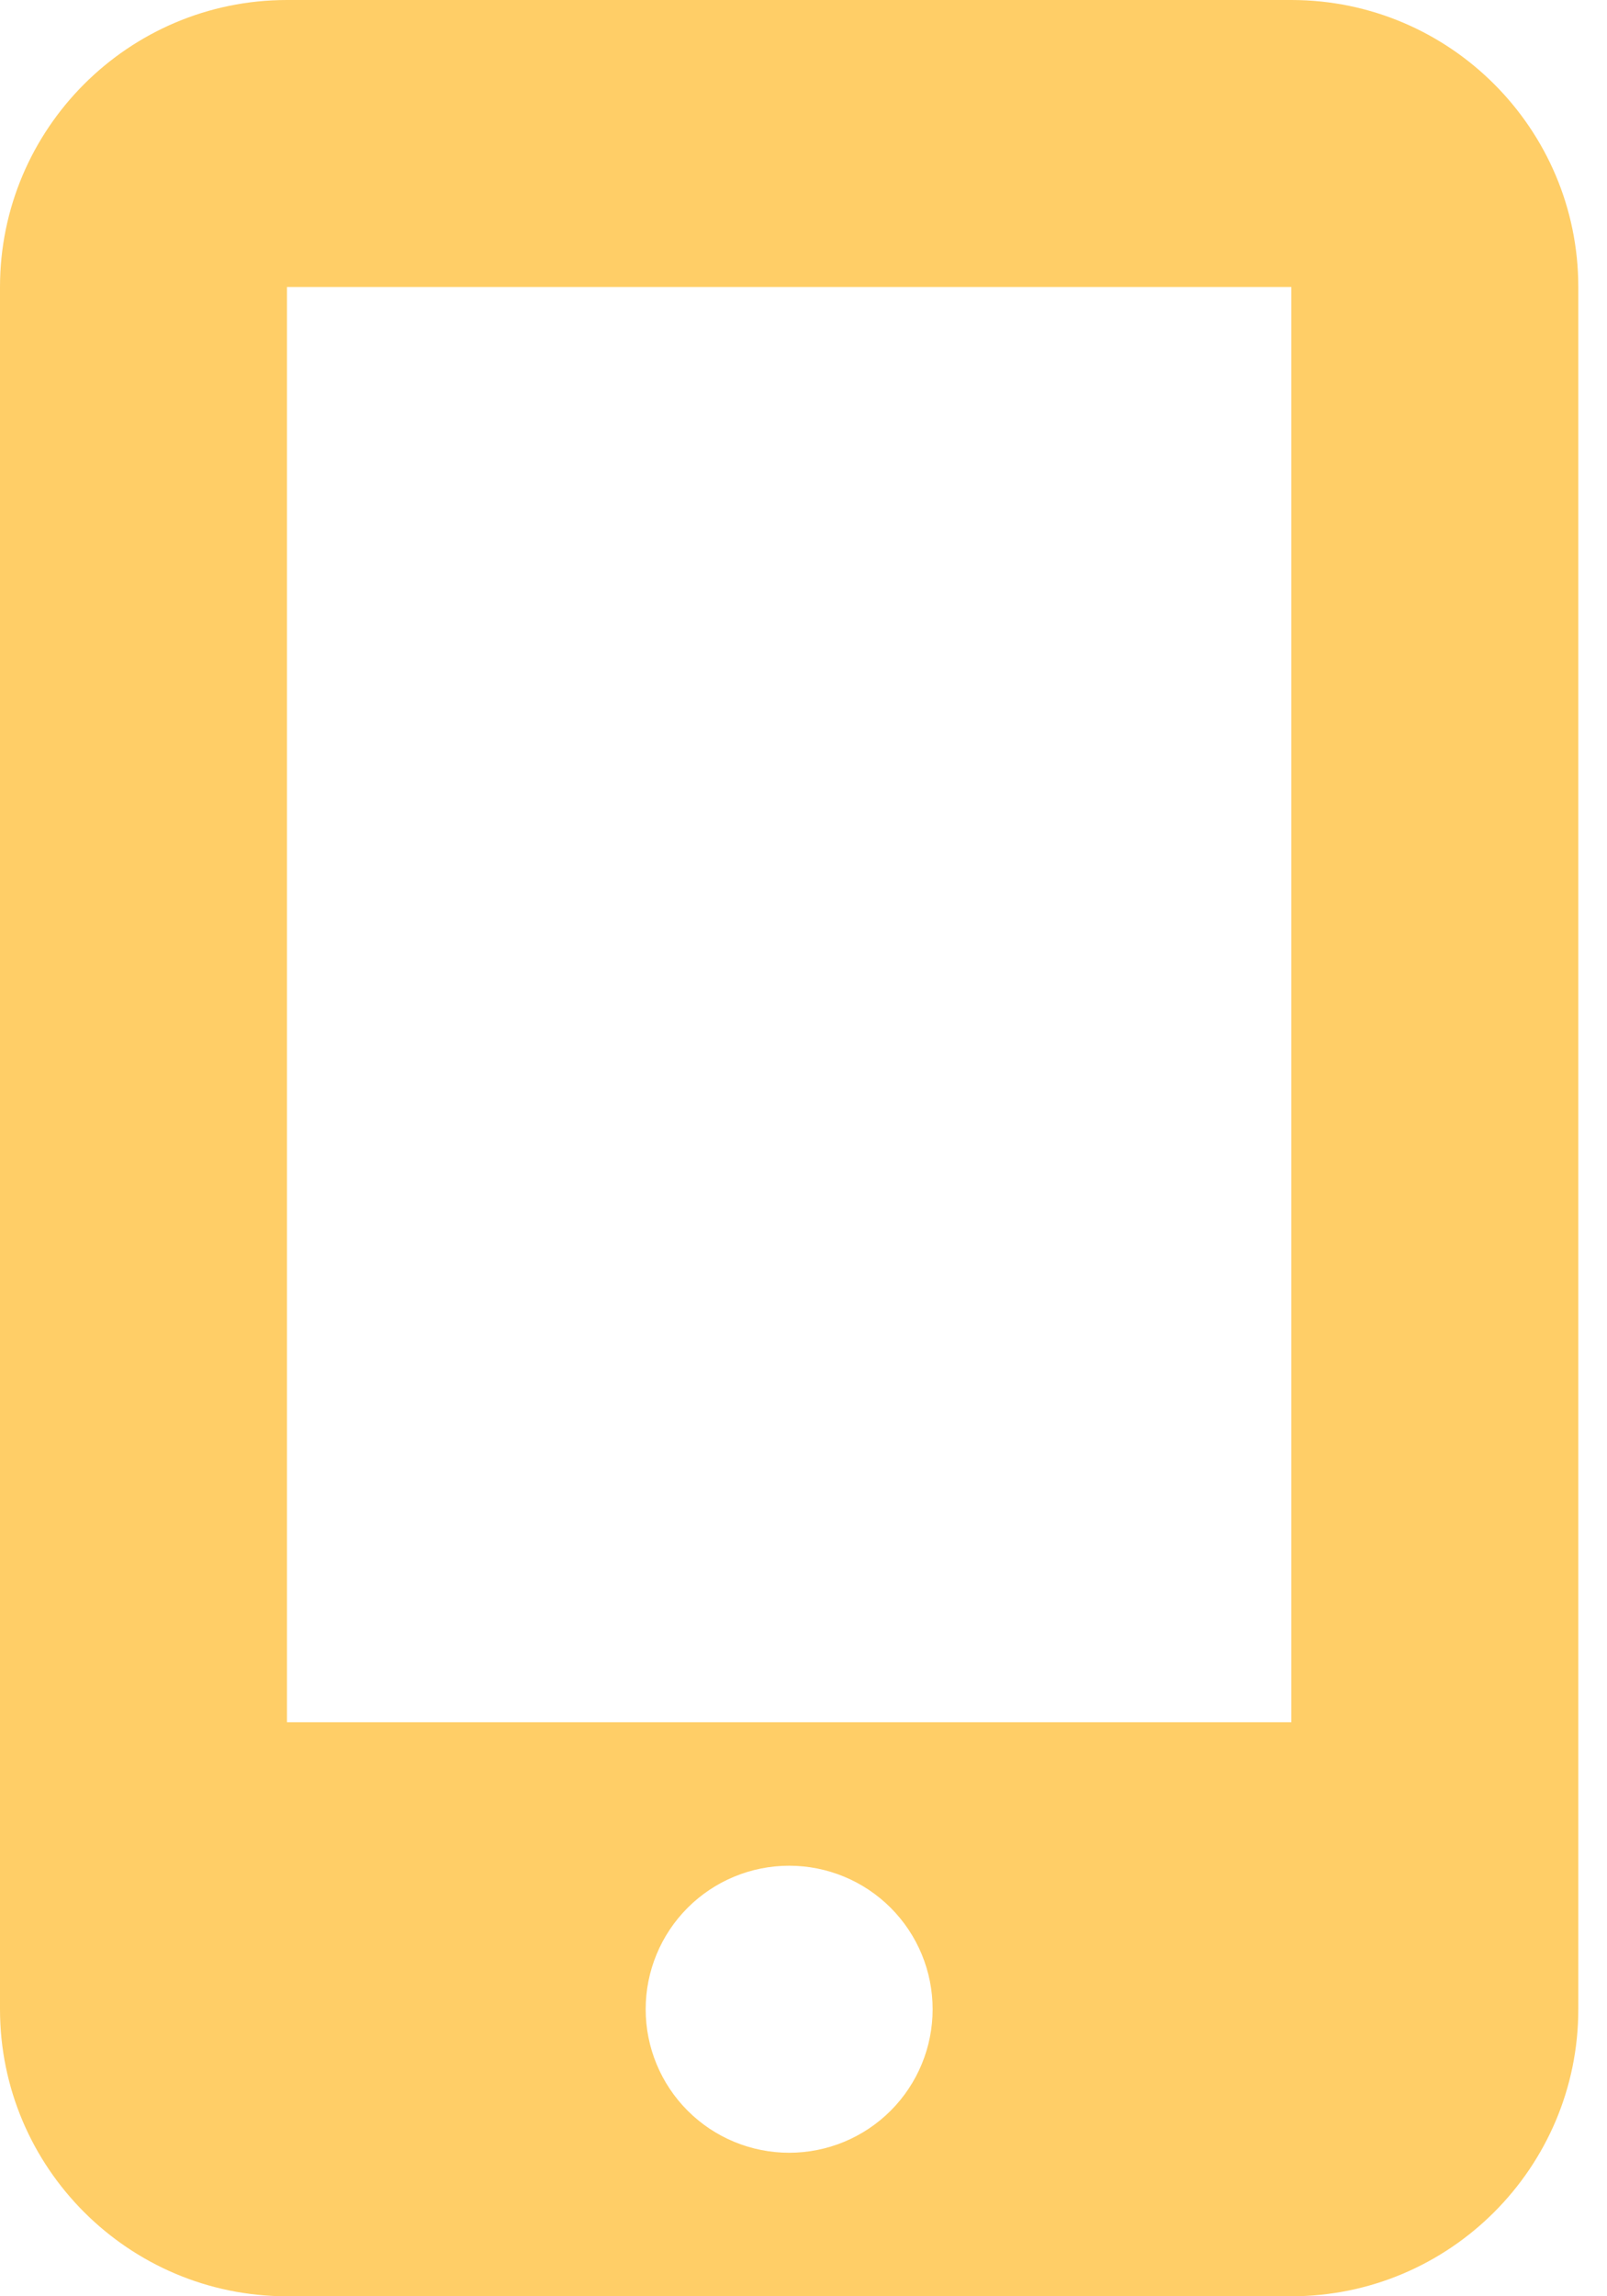
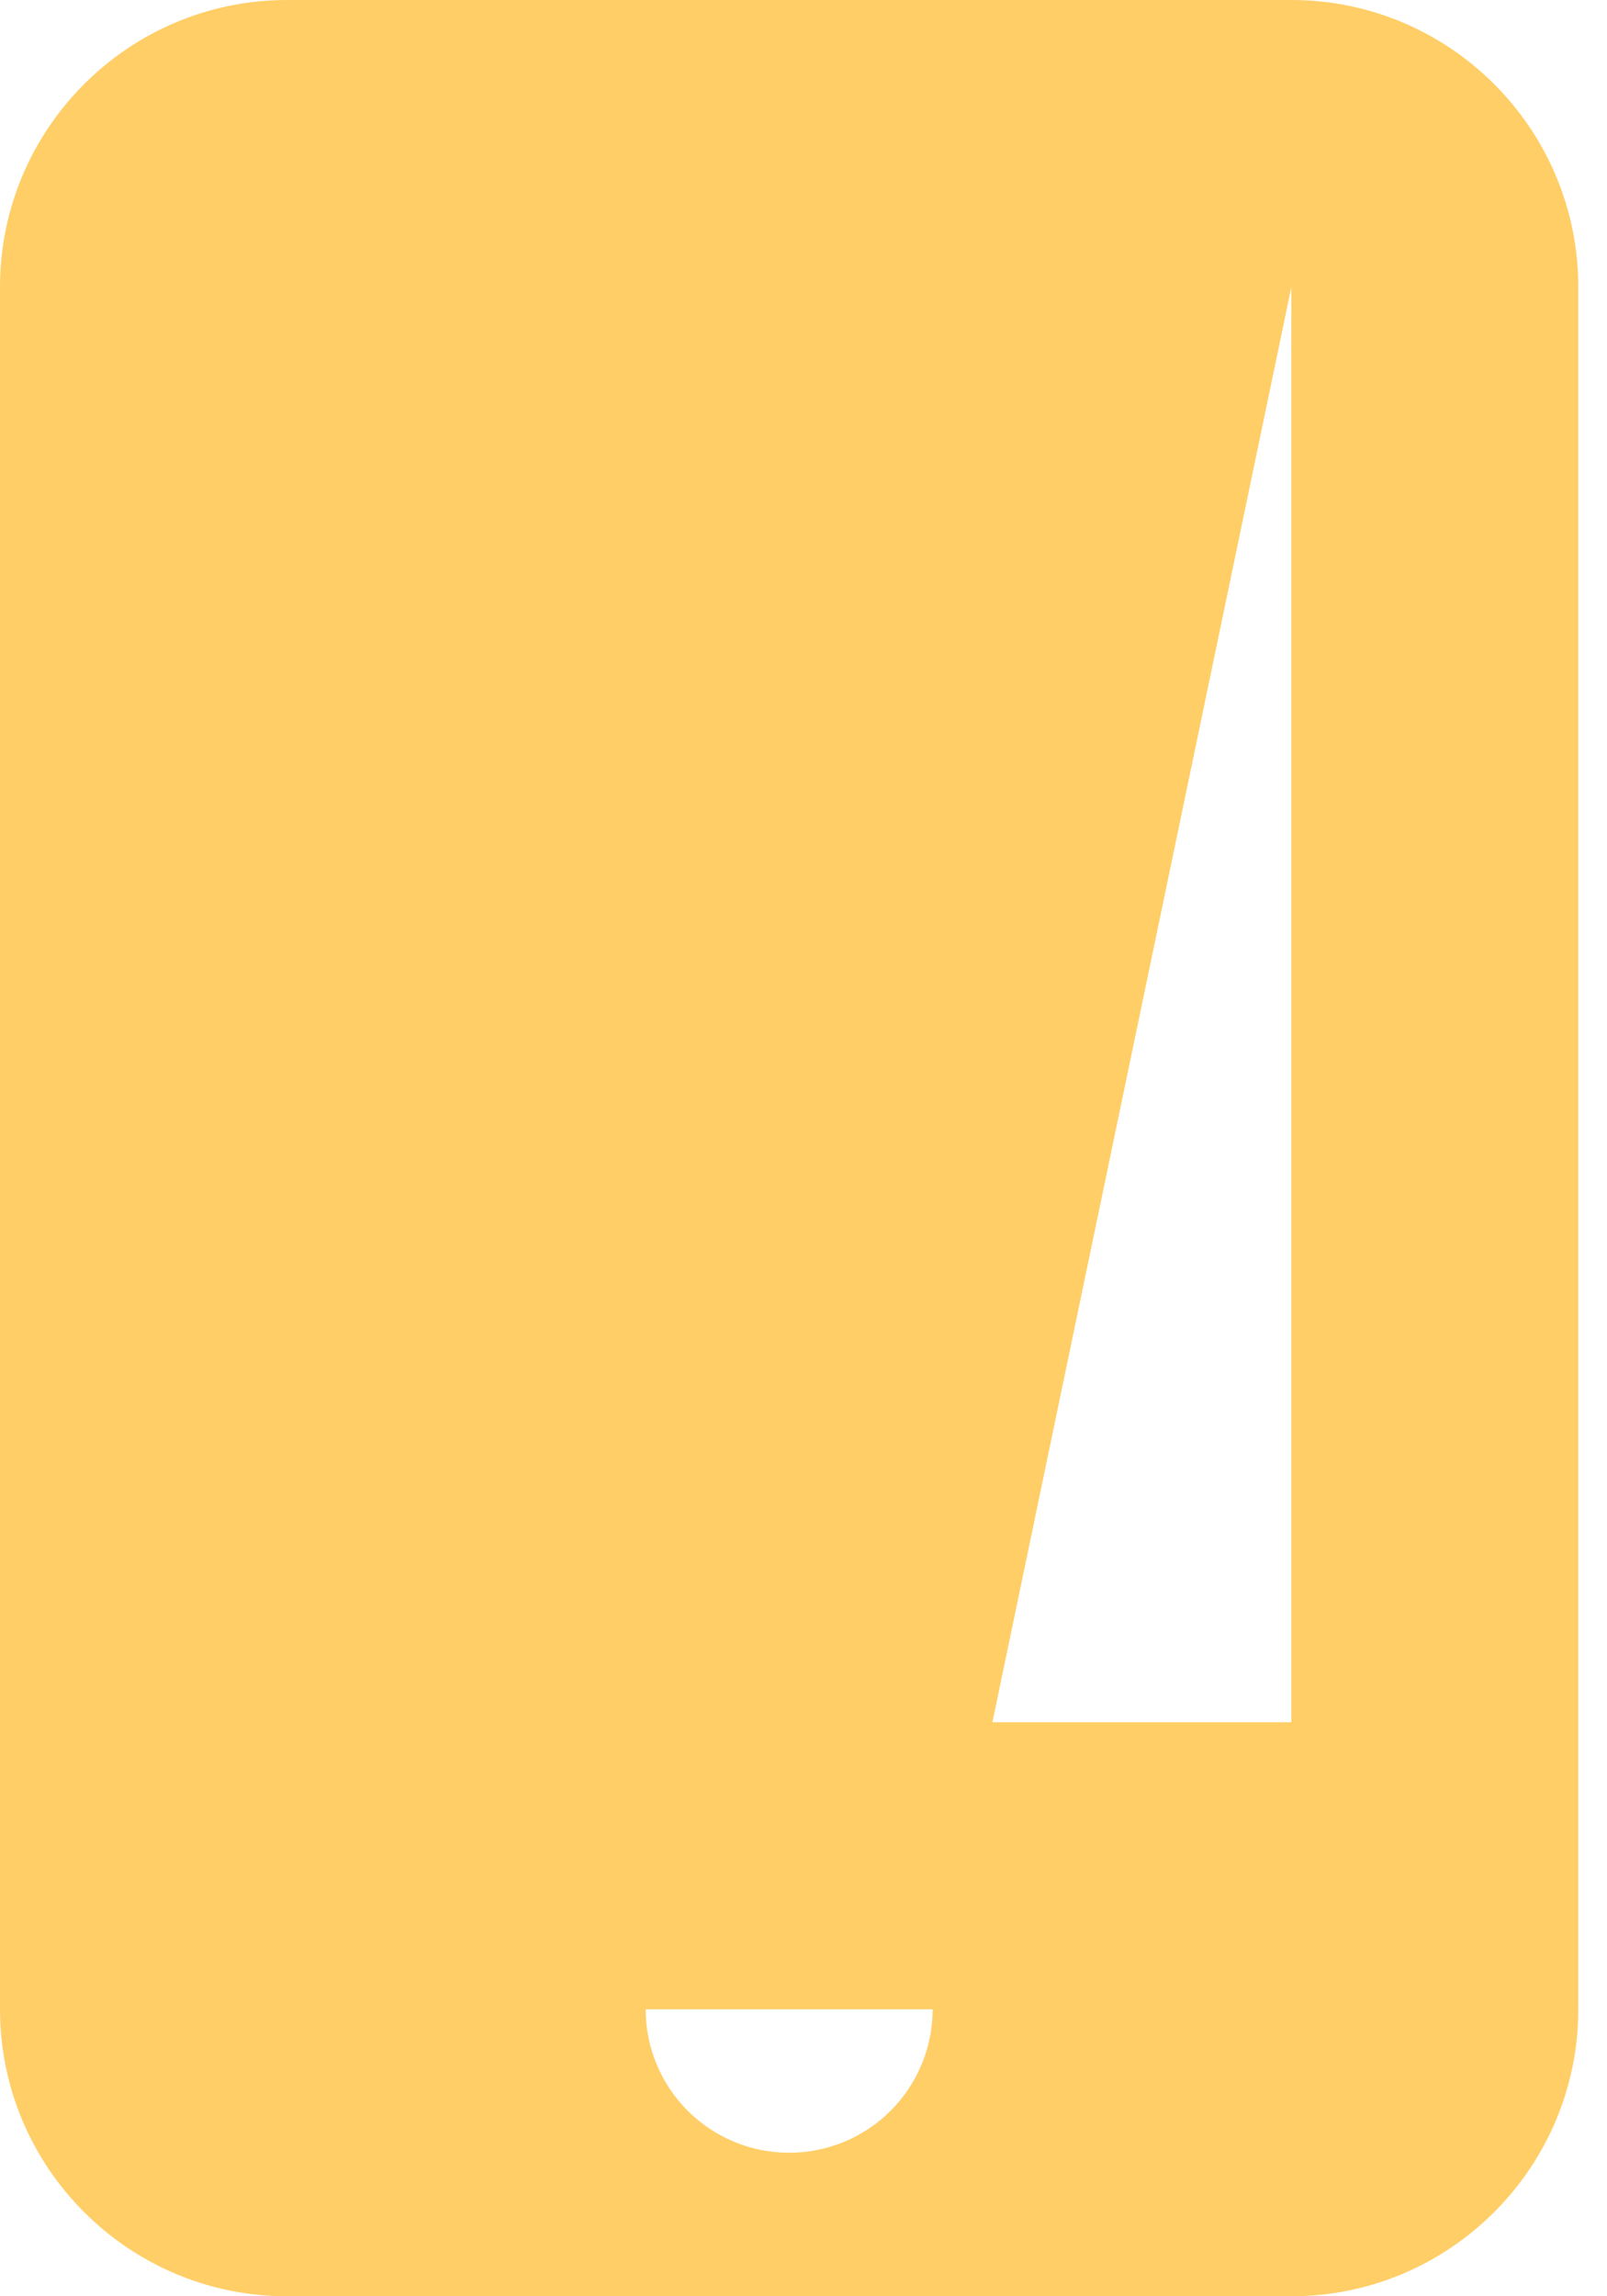
<svg xmlns="http://www.w3.org/2000/svg" width="28" height="40" viewBox="0 0 28 40" fill="none">
-   <path d="M0 5C0 2.242 2.242 0 5 0H22.5C25.258 0 27.5 2.242 27.5 5V35C27.5 37.758 25.258 40 22.5 40H5C2.242 40 0 37.758 0 35V5ZM16.25 35C16.25 34.337 15.987 33.701 15.518 33.232C15.049 32.763 14.413 32.5 13.75 32.5C13.087 32.5 12.451 32.763 11.982 33.232C11.513 33.701 11.25 34.337 11.25 35C11.25 35.663 11.513 36.299 11.982 36.768C12.451 37.237 13.087 37.5 13.75 37.5C14.413 37.5 15.049 37.237 15.518 36.768C15.987 36.299 16.25 35.663 16.25 35ZM22.5 5H5V30H22.5V5Z" fill="#FFCE67" />
+   <path d="M0 5C0 2.242 2.242 0 5 0H22.5C25.258 0 27.5 2.242 27.5 5V35C27.5 37.758 25.258 40 22.5 40H5C2.242 40 0 37.758 0 35V5ZM16.25 35C16.25 34.337 15.987 33.701 15.518 33.232C15.049 32.763 14.413 32.5 13.75 32.5C13.087 32.5 12.451 32.763 11.982 33.232C11.513 33.701 11.25 34.337 11.25 35C11.25 35.663 11.513 36.299 11.982 36.768C12.451 37.237 13.087 37.5 13.75 37.5C14.413 37.5 15.049 37.237 15.518 36.768C15.987 36.299 16.25 35.663 16.25 35ZH5V30H22.5V5Z" fill="#FFCE67" />
</svg>